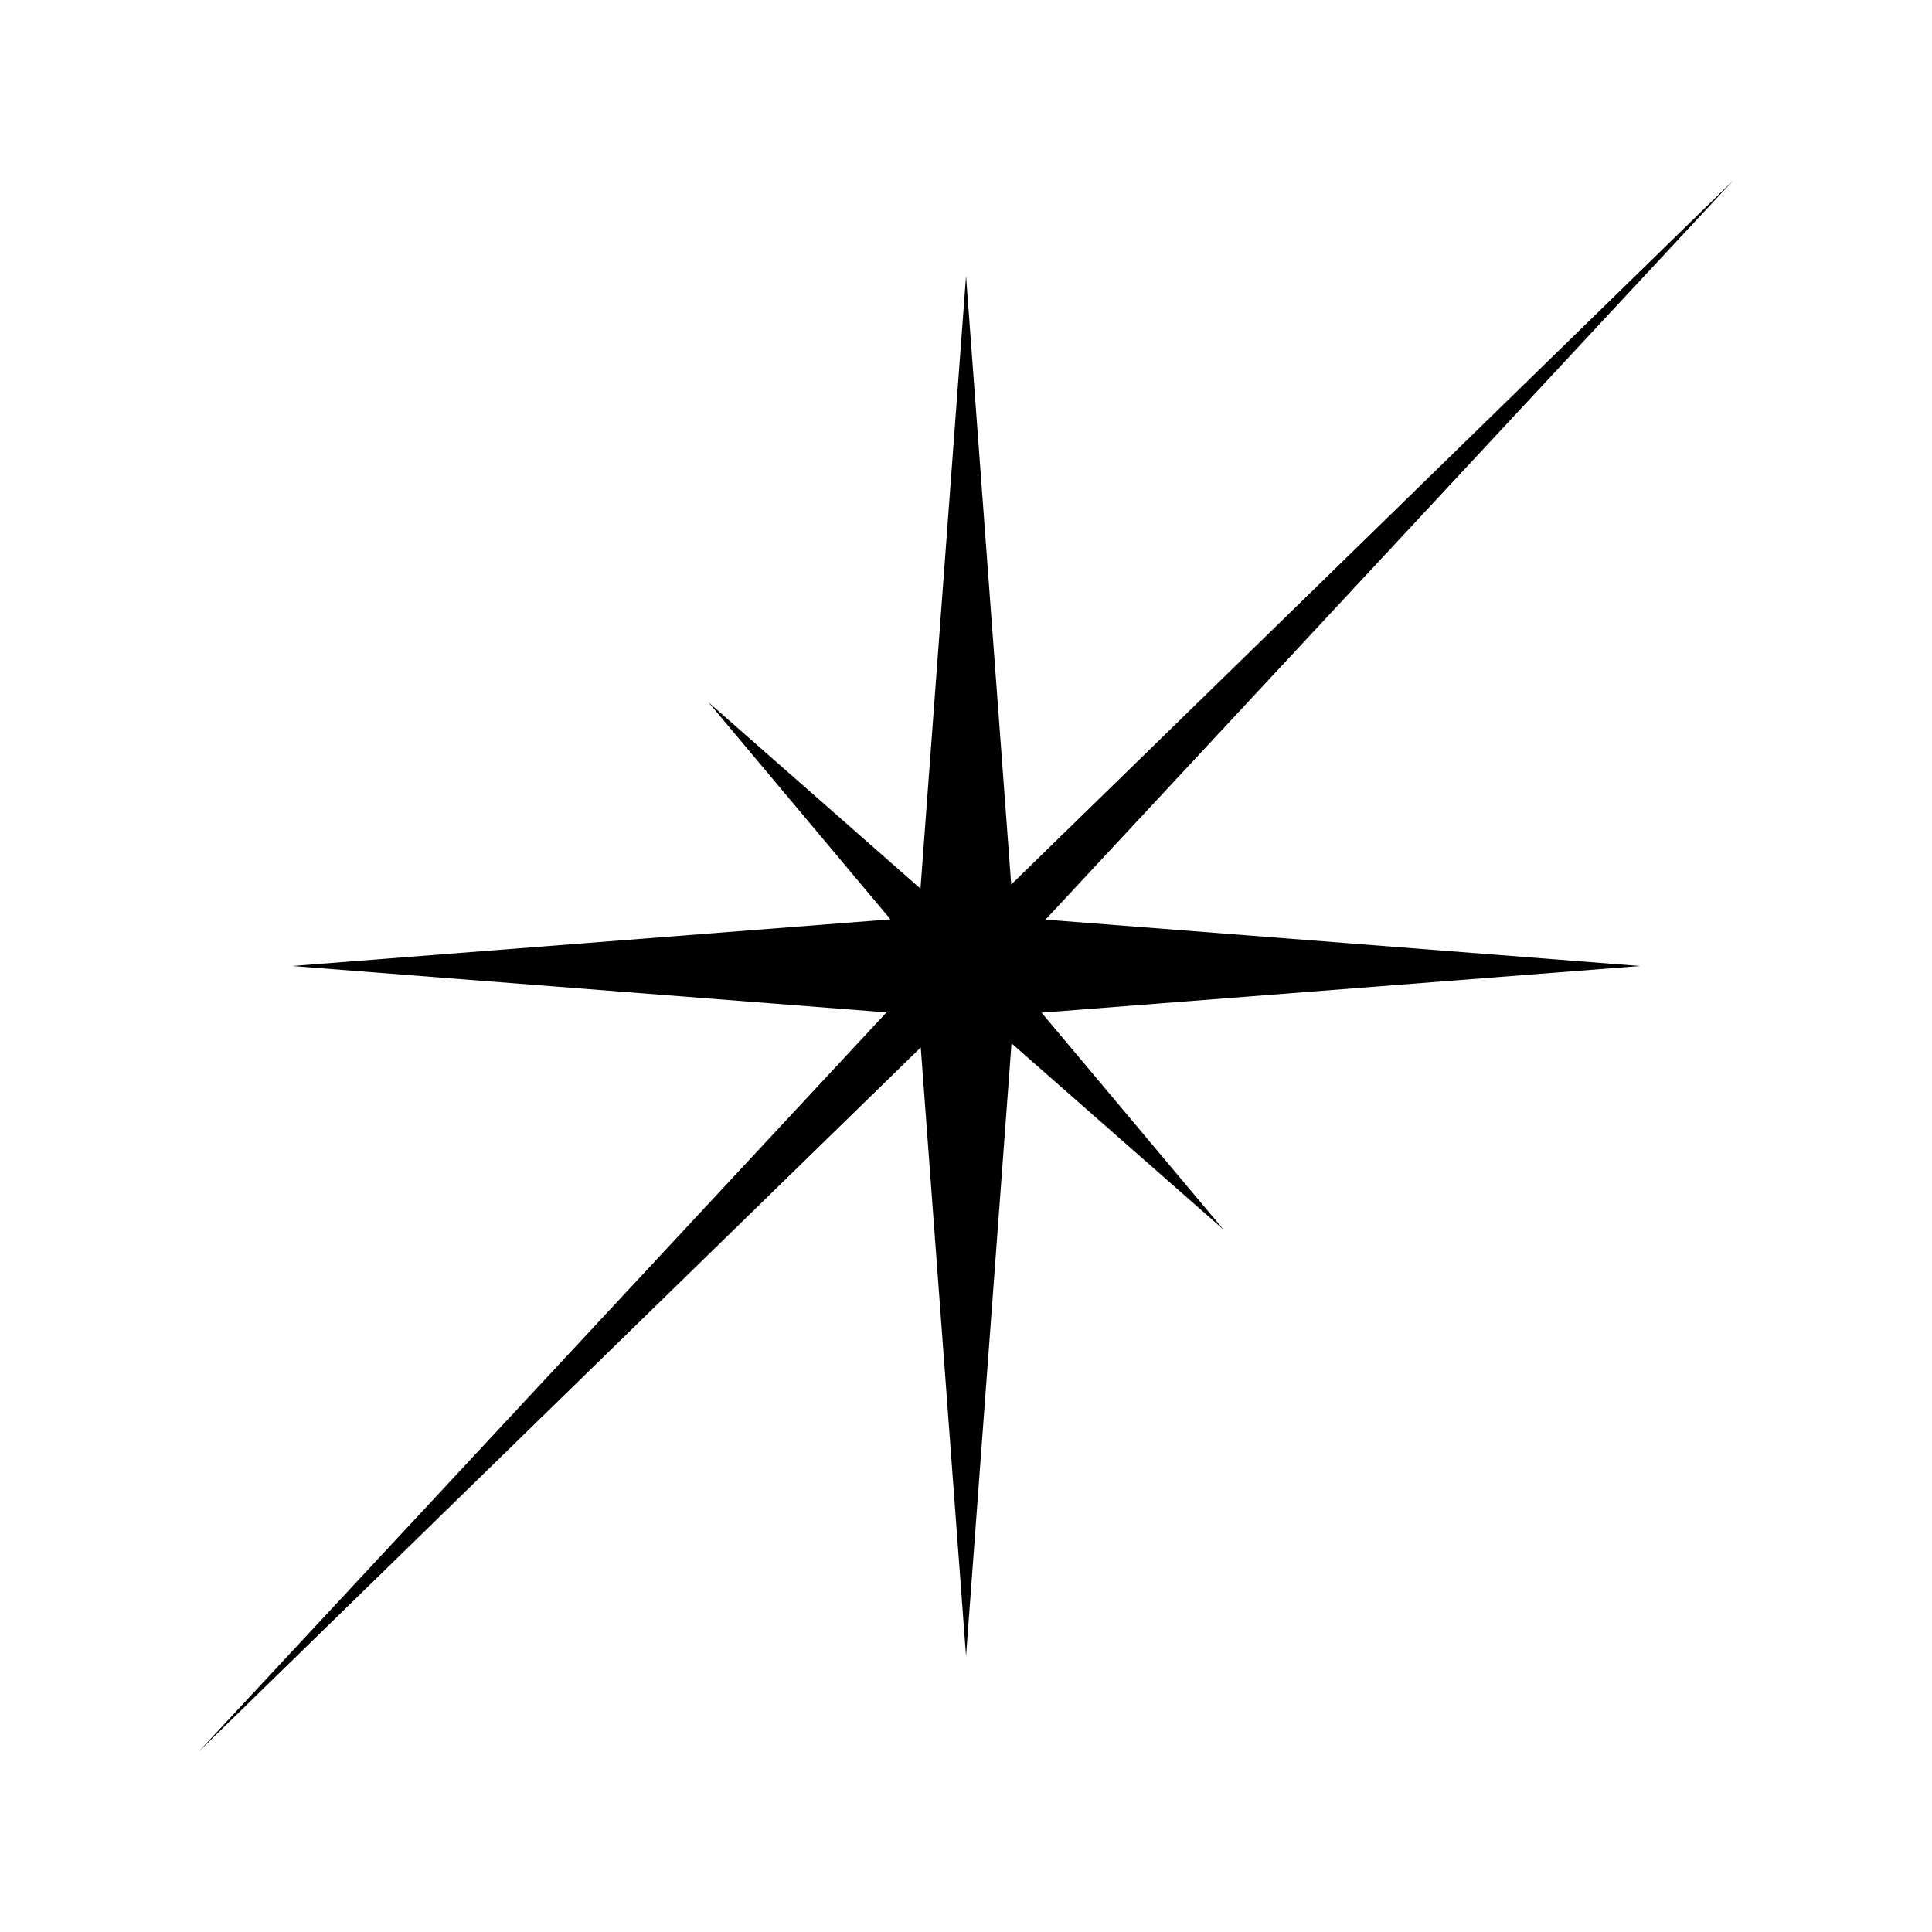
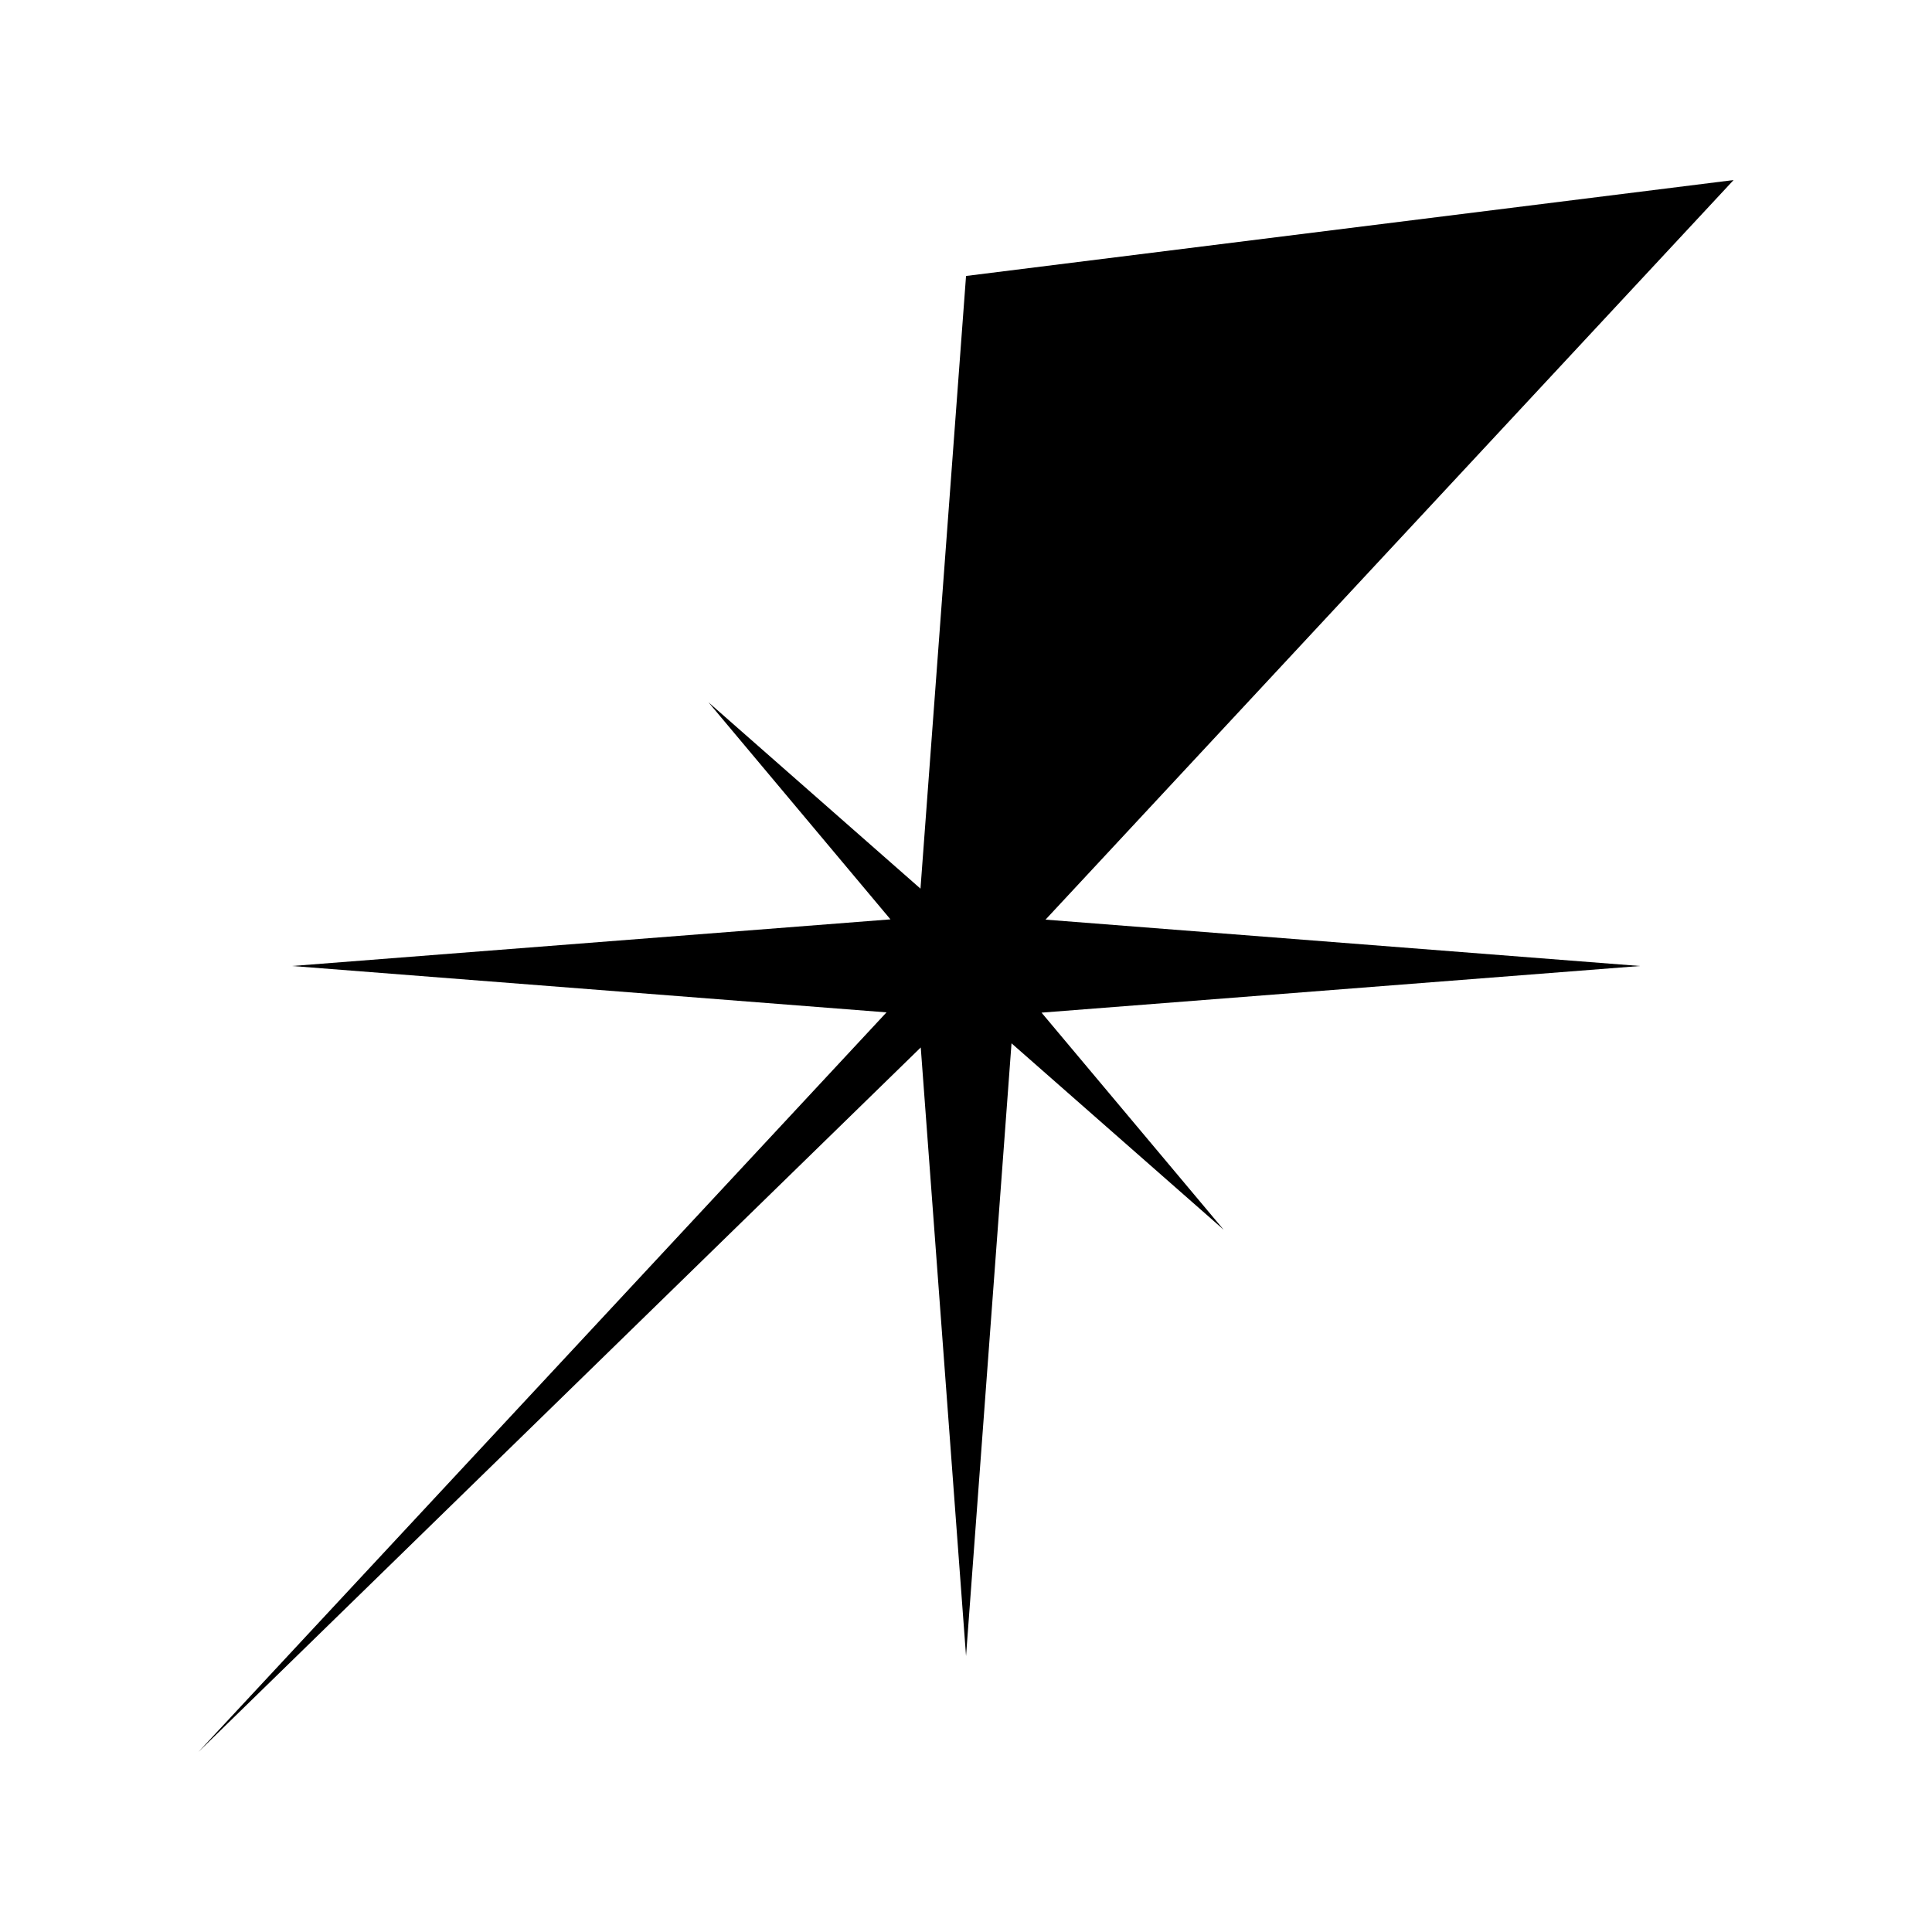
<svg xmlns="http://www.w3.org/2000/svg" width="50" height="50" viewBox="0 0 50 50" fill="none">
-   <path d="M27.058 23.8L44.865 4.66L26.17 22.892L25.001 7.142L23.822 22.998L18.334 18.174L23.045 23.793L7.559 25L22.943 26.2L5.135 45.34L23.829 27.108L25.001 42.858L26.178 27.001L31.668 31.825L26.955 26.207L42.443 25L27.058 23.8Z" fill="black" />
+   <path d="M27.058 23.8L44.865 4.66L25.001 7.142L23.822 22.998L18.334 18.174L23.045 23.793L7.559 25L22.943 26.2L5.135 45.34L23.829 27.108L25.001 42.858L26.178 27.001L31.668 31.825L26.955 26.207L42.443 25L27.058 23.8Z" fill="black" />
</svg>